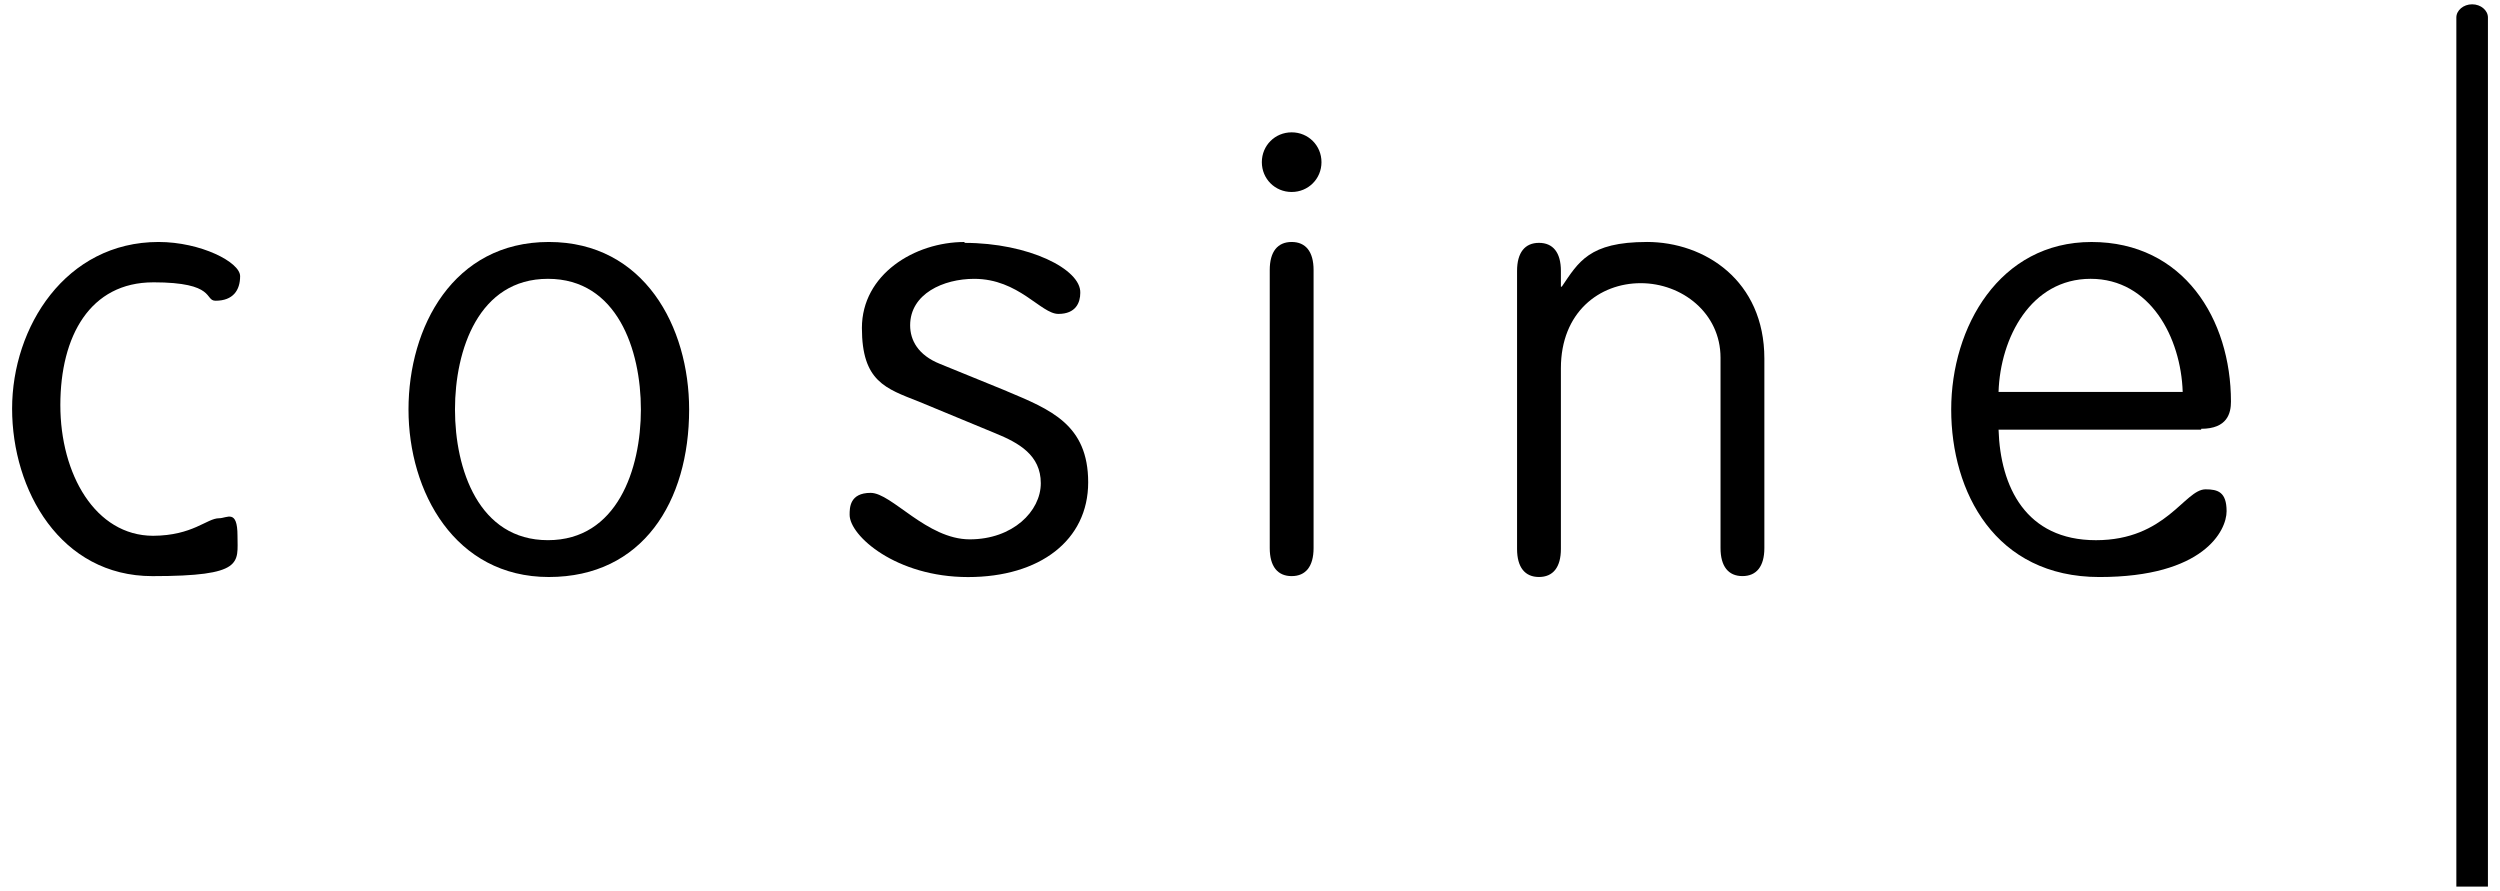
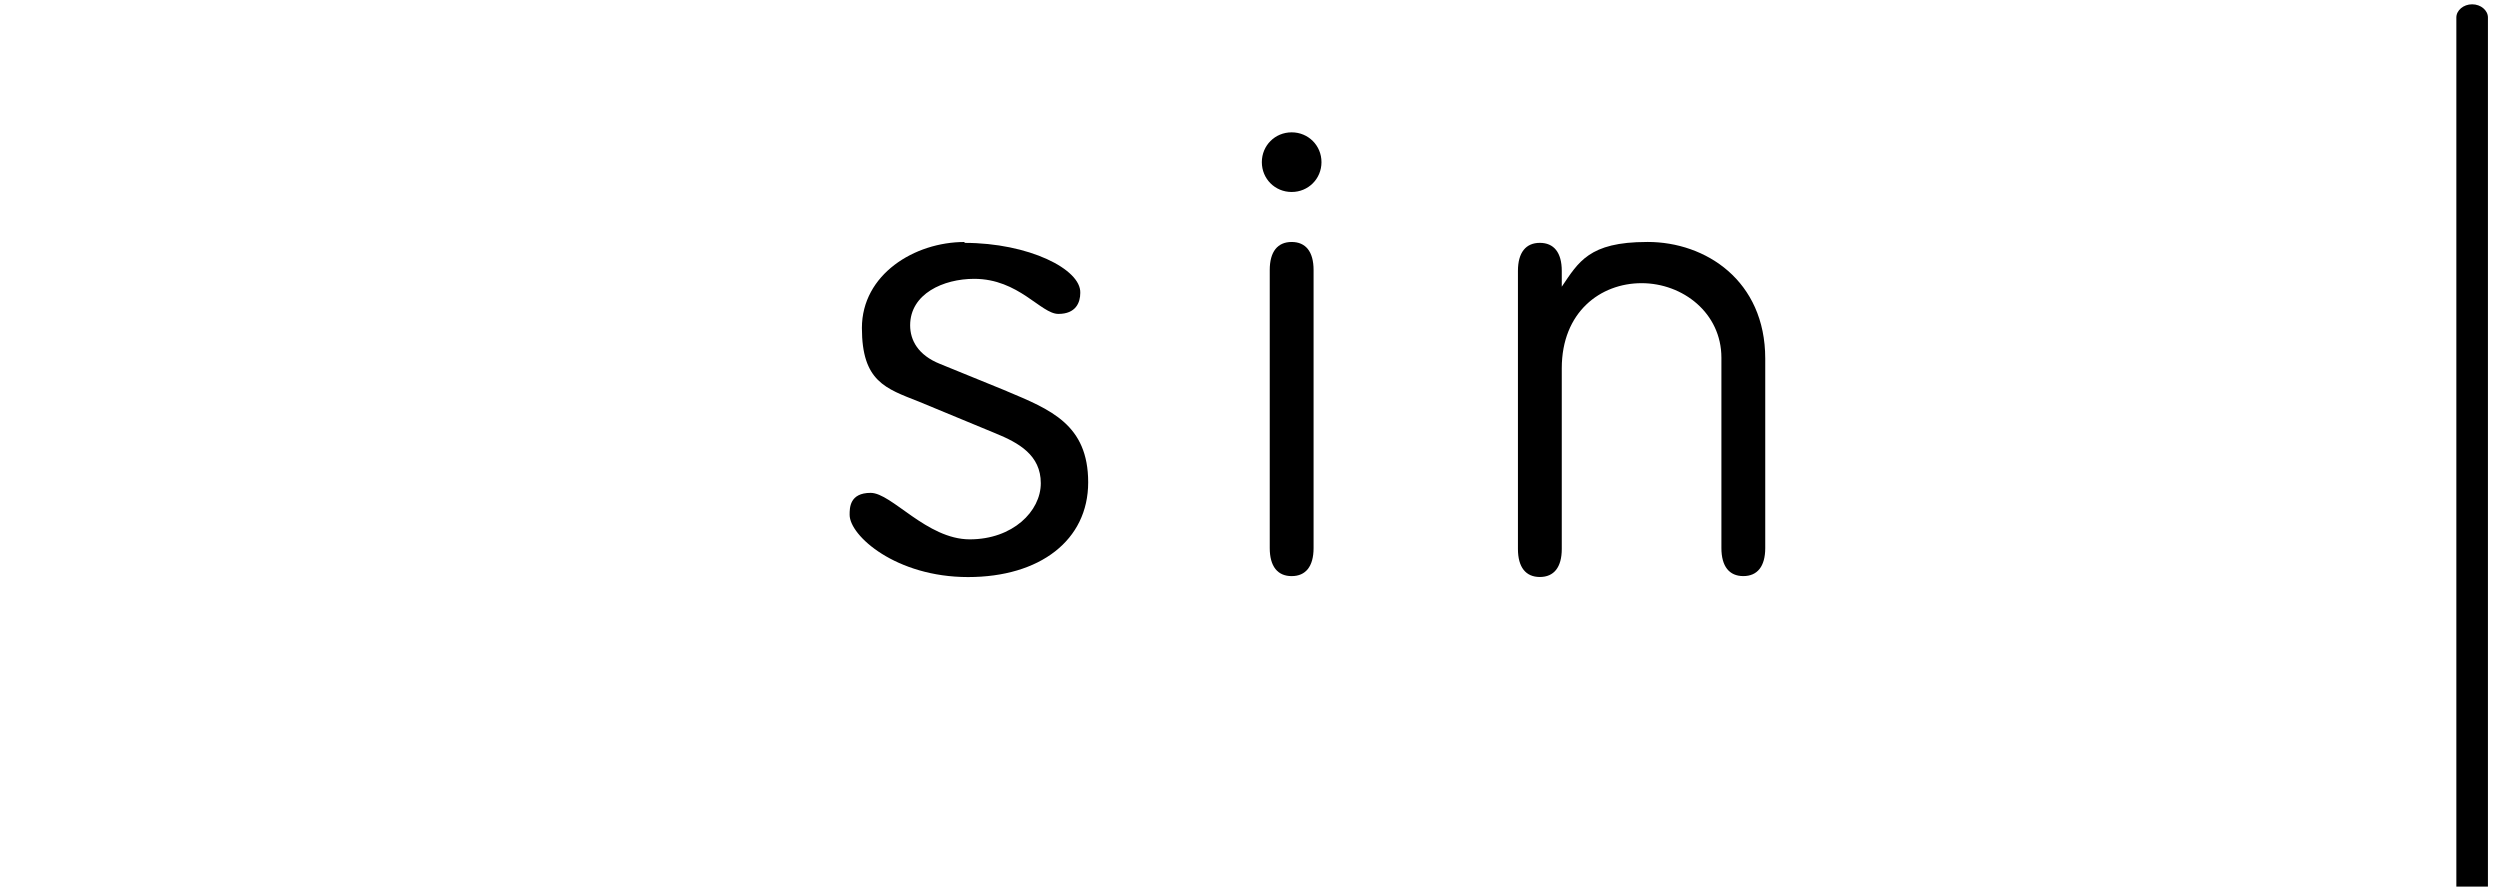
<svg xmlns="http://www.w3.org/2000/svg" id="Layer_1" viewBox="0 0 1307.04 465.77">
-   <path d="M286.93,126.51c-49.98,0-73.36,44.48-73.36,87.58s24.3,87.58,73.36,87.58,73.36-39.43,73.36-87.58c0-43.1-23.38-87.58-73.36-87.58ZM286.47,282.41c-36.22,0-48.6-37.14-48.6-68.32s12.38-68.32,48.6-68.32,48.6,37.14,48.6,68.32-12.38,68.32-48.6,68.32Z" />
  <path d="M675.3,126.51c-7.34,0-11.46,5.04-11.46,14.67v145.35c0,9.63,4.13,14.67,11.46,14.67s11.46-5.04,11.46-14.67v-145.35c0-9.63-4.13-14.67-11.46-14.67Z" />
  <path d="M526.28,204.46l-34.85-14.21c-11.46-4.59-15.59-12.38-15.59-20.17,0-16.51,17.42-24.3,33.47-24.3,23.38,0,34.85,18.34,44.02,18.34s11.46-5.96,11.46-11c.46-12.38-27.05-26.14-60.52-26.14v-.46c-26.14,0-53.65,16.97-53.65,44.94s12.38,31.64,29.8,38.52l39.89,16.51c12.38,5.04,23.84,11.46,23.84,26.14s-14.67,29.35-37.14,29.35-40.81-24.3-51.81-24.3-11,7.79-11,11.46c0,11,24.3,32.56,61.9,32.56s62.82-19.26,62.82-49.52-19.72-38.06-42.64-47.69Z" />
  <path d="M675.3,69.19c-8.71,0-15.59,6.88-15.59,15.59s6.88,15.59,15.59,15.59,15.59-6.88,15.59-15.59-6.88-15.59-15.59-15.59Z" />
-   <path d="M80.14,147.6c33.01,0,26.59,9.63,32.56,9.63,9.17,0,12.84-5.5,12.84-12.84s-20.63-17.88-42.64-17.88c-48.6,0-76.57,44.48-76.57,87.12s25.22,87.58,73.36,87.58,44.48-6.88,44.48-21.09-5.5-9.17-9.63-9.17c-6.39,0-13.68,9.07-34.52,9.17-30.18-.09-48.47-32.15-48.47-68.32s15.59-64.19,48.6-64.19Z" />
-   <path d="M861,126.51c-30.26,0-35.76,10.55-44.48,23.38h-.46v-8.25c0-9.63-4.13-14.67-11.46-14.67s-11.46,5.04-11.46,14.67v145.35c0,9.63,4.13,14.67,11.46,14.67s11.46-5.04,11.46-14.67v-94.46c0-29.35,20.17-44.48,41.73-44.48s41.73,15.59,41.73,38.97v99.5c0,9.63,4.13,14.67,11.46,14.67s11.46-5.04,11.46-14.67v-99.04c0-40.81-31.18-60.98-61.44-60.98Z" />
-   <path d="M1150.79,224.18c13.76,0,15.59-8.25,15.59-14.21,0-43.1-24.76-83.45-72.9-83.45s-73.36,44.48-73.36,87.58,22.93,87.58,77.49,87.58,66.49-24.3,66.49-34.39-4.59-11.46-11-11.46c-11,0-20.63,26.59-57.32,26.59s-49.98-27.97-50.9-57.77h105.92v-.46ZM1044.87,204.92c.92-28.43,16.97-59.15,48.14-59.15s47.23,30.72,48.14,59.15c0,0-96.29,0-96.29,0Z" />
+   <path d="M861,126.51c-30.26,0-35.76,10.55-44.48,23.38v-8.25c0-9.63-4.13-14.67-11.46-14.67s-11.46,5.04-11.46,14.67v145.35c0,9.63,4.13,14.67,11.46,14.67s11.46-5.04,11.46-14.67v-94.46c0-29.35,20.17-44.48,41.73-44.48s41.73,15.59,41.73,38.97v99.5c0,9.63,4.13,14.67,11.46,14.67s11.46-5.04,11.46-14.67v-99.04c0-40.81-31.18-60.98-61.44-60.98Z" />
  <path d="M1292.47,2.25c-4.59,0-8.25,3.21-8.25,6.88v85.74h0v368.65h16.51V9.13c0-3.67-3.67-6.88-8.25-6.88Z" />
</svg>